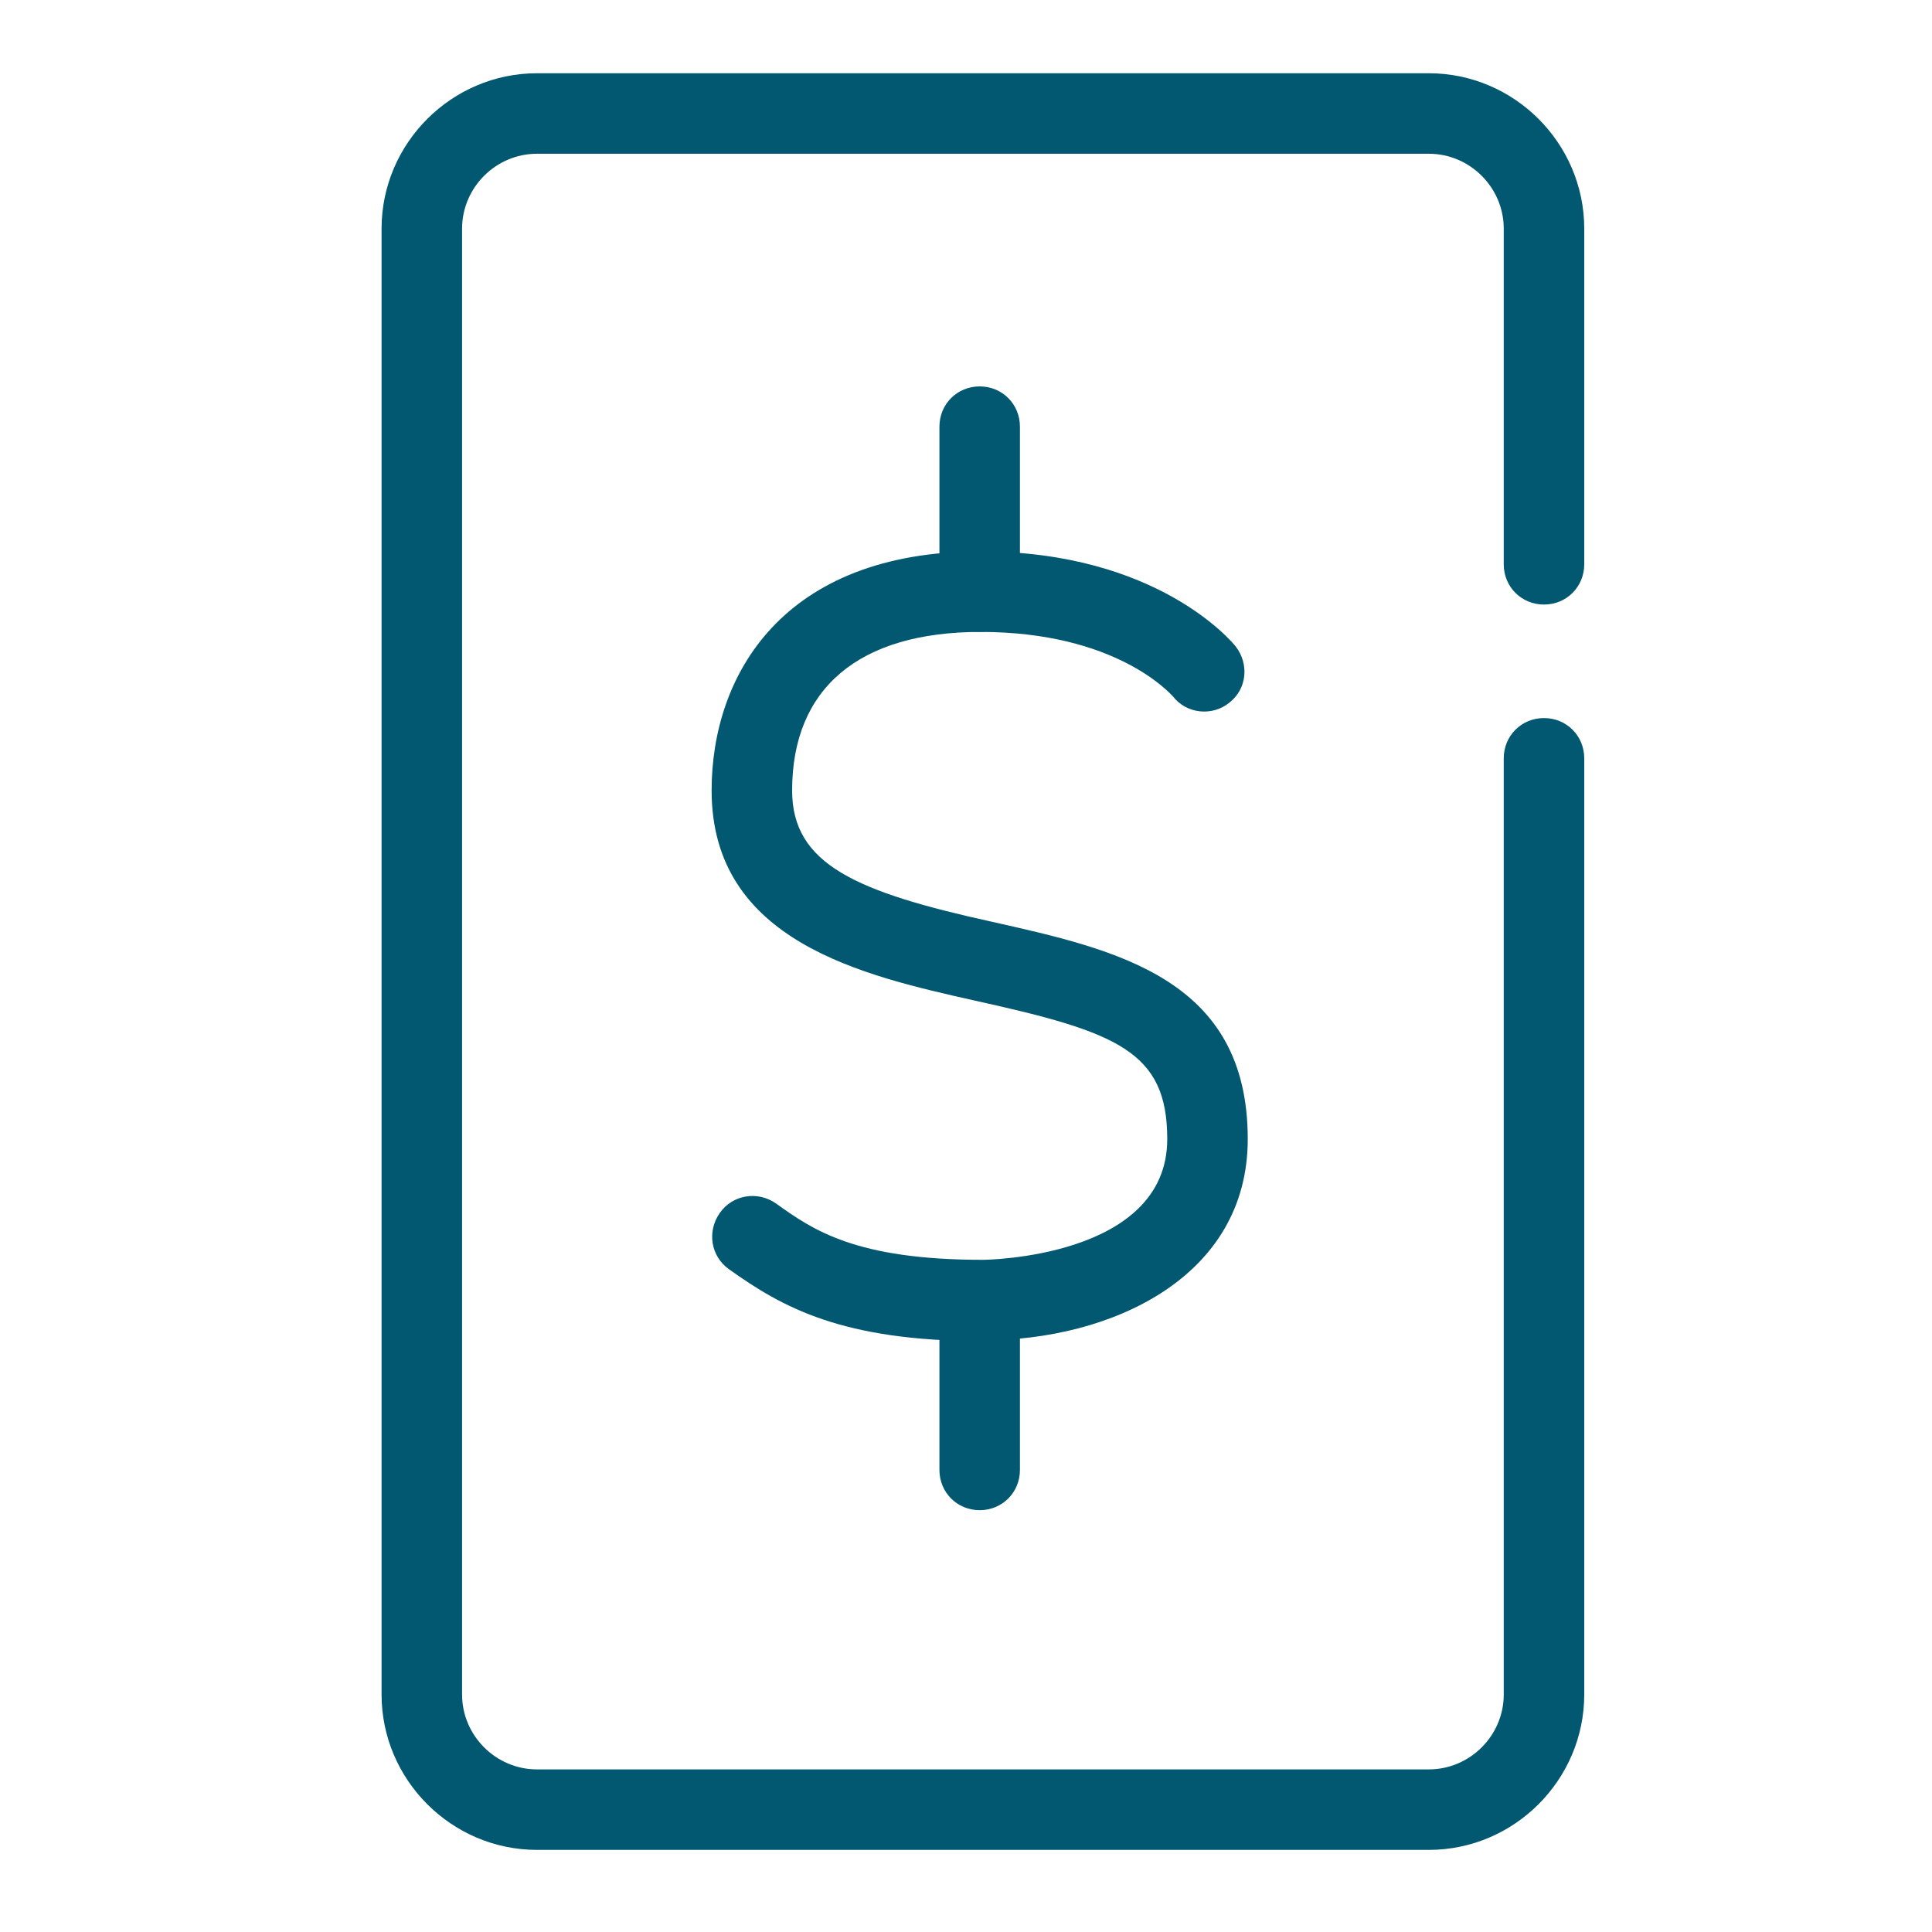
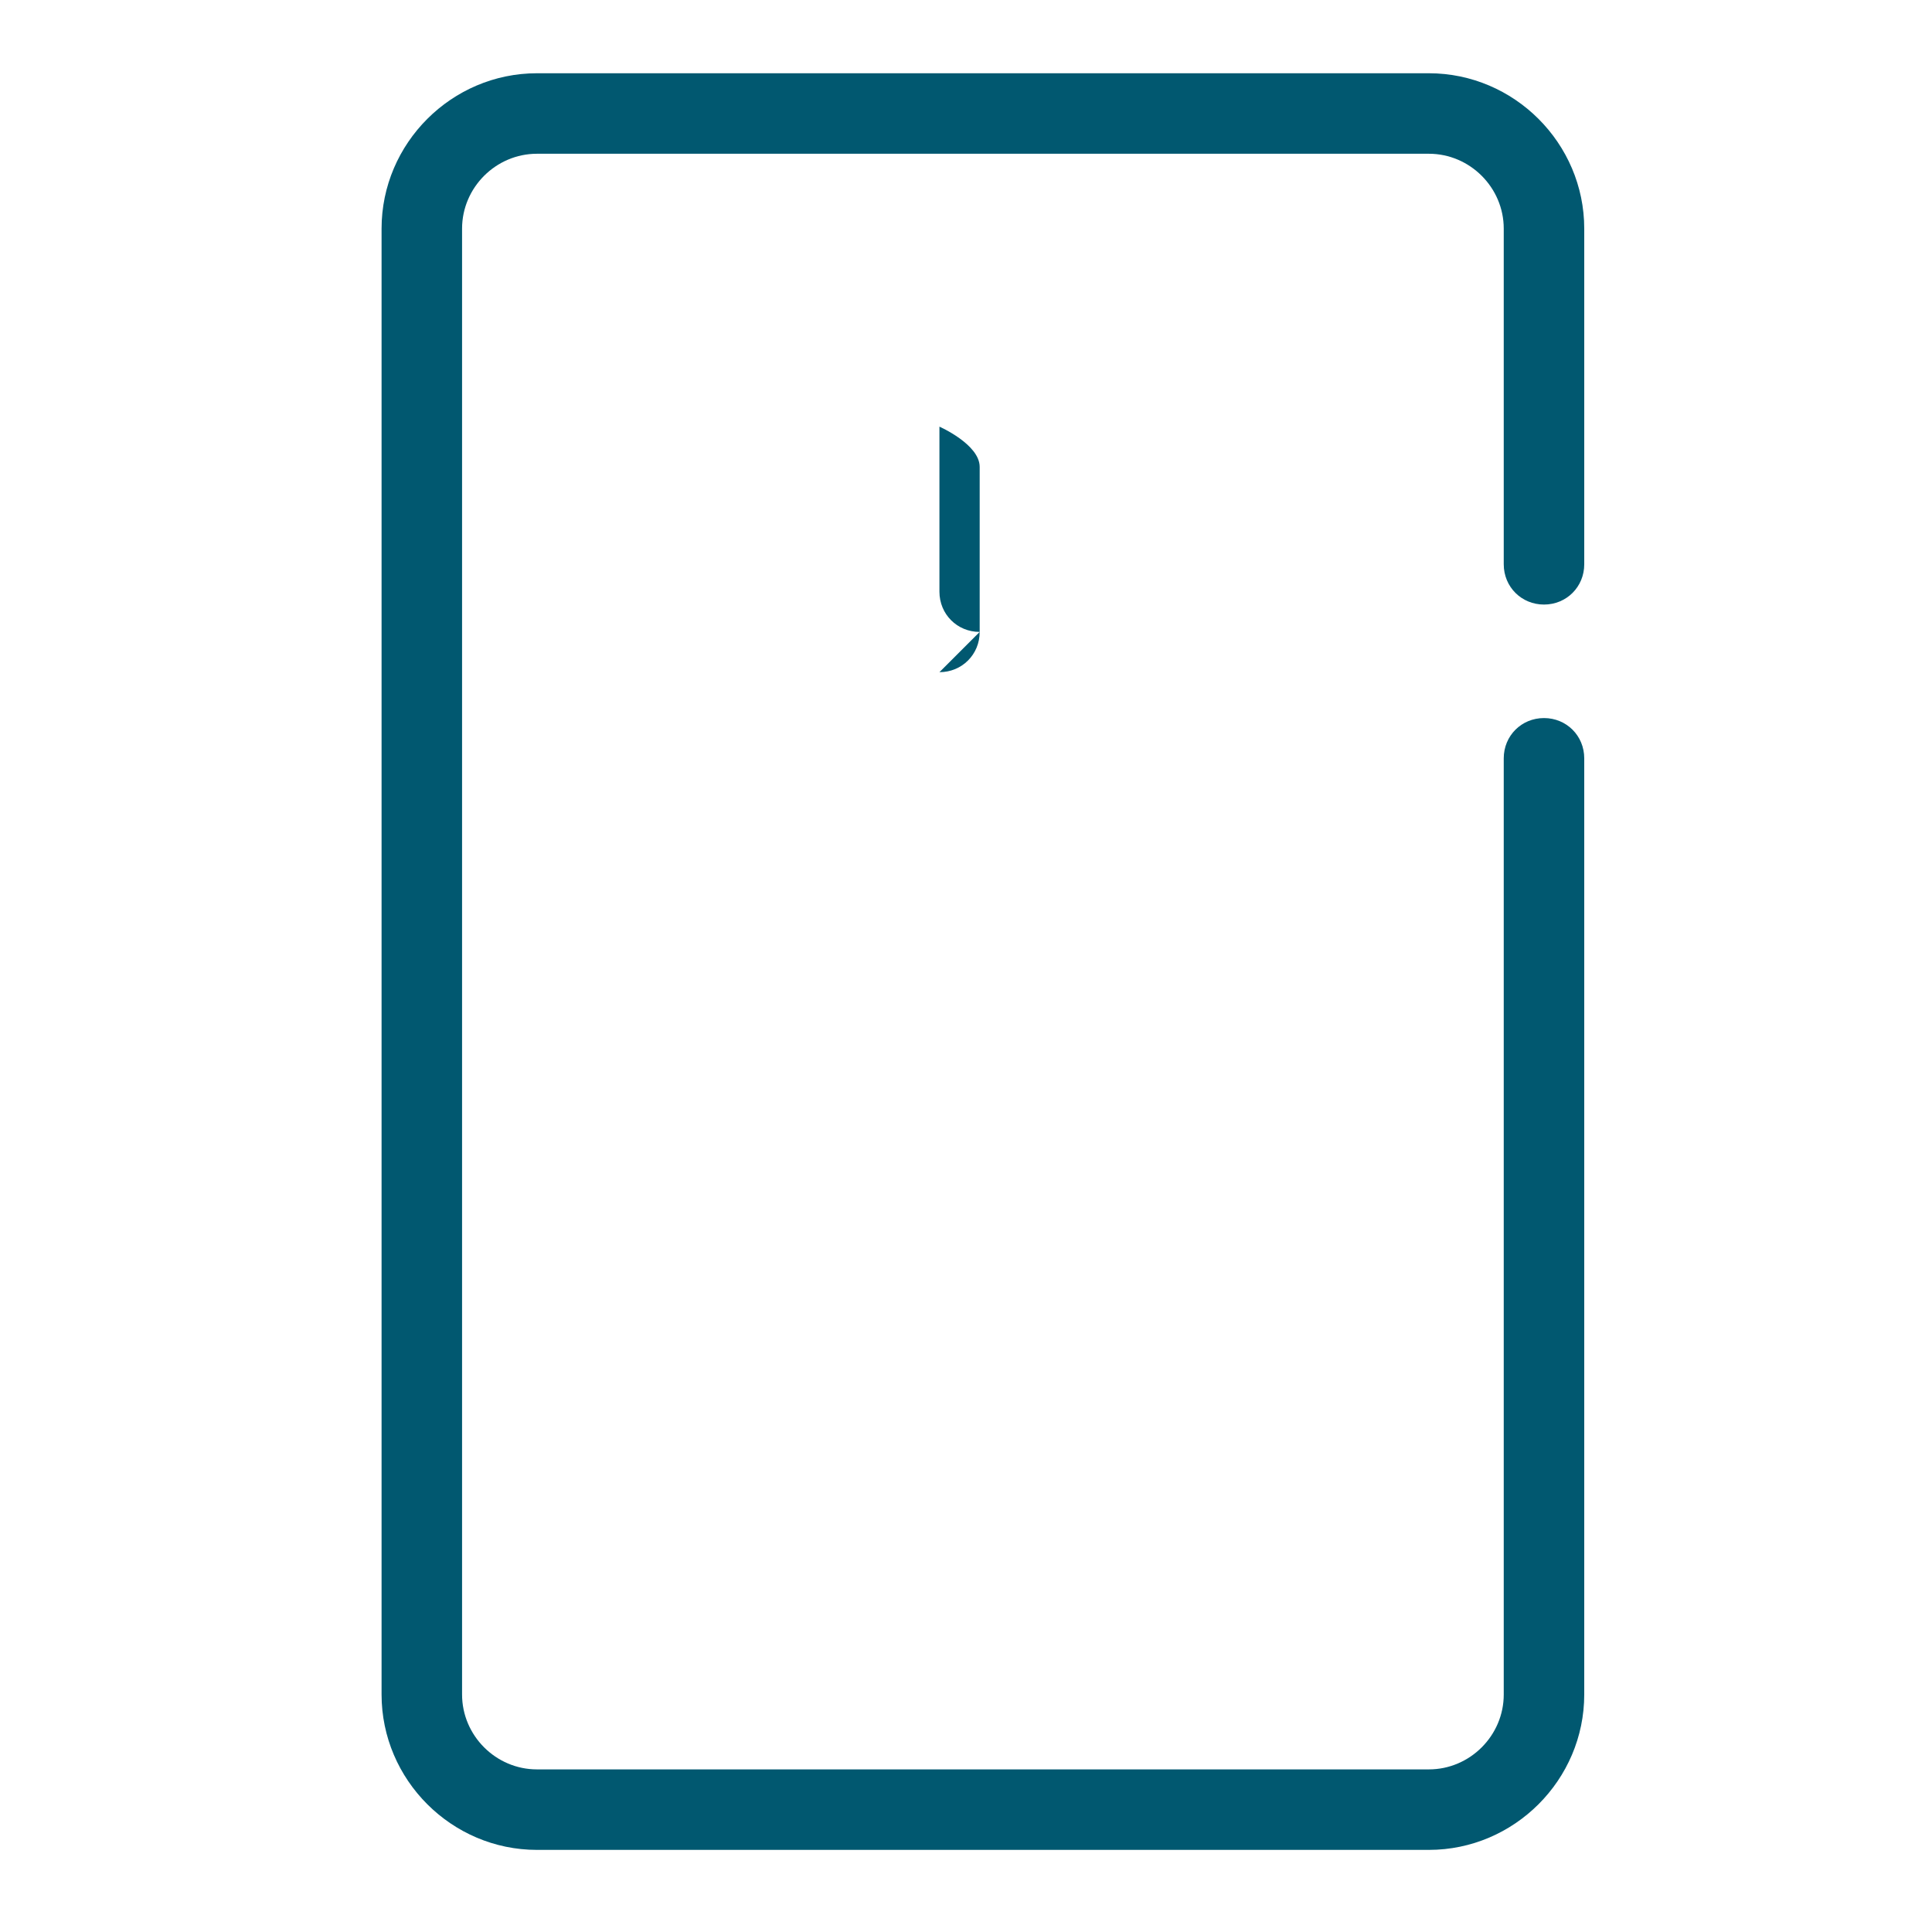
<svg xmlns="http://www.w3.org/2000/svg" id="Layer_1" data-name="Layer 1" viewBox="0 0 24 24">
  <defs>
    <style>
      .cls-1 {
        fill: #015870;
        stroke-width: 0px;
      }
    </style>
  </defs>
  <path class="cls-1" d="m17.75,22.98H6.67c-1.06,0-1.93-.87-1.93-1.93V2.84c0-1.06.87-1.93,1.93-1.93h11.08c1.06,0,1.93.87,1.93,1.93v4.17c0,.28-.22.5-.5.5s-.5-.22-.5-.5V2.84c0-.51-.42-.93-.93-.93H6.67c-.51,0-.93.42-.93.93v18.21c0,.51.42.93.93.93h11.08c.51,0,.93-.42.93-.93v-11.63c0-.28.22-.5.5-.5s.5.22.5.5v11.63c0,1.06-.87,1.93-1.93,1.93Z" />
  <g>
-     <path class="cls-1" d="m12.21,16.66c-1.75,0-2.49-.42-3.15-.89-.23-.16-.28-.47-.12-.7.16-.23.47-.28.7-.12.46.33.99.7,2.57.7.02,0,2.29-.02,2.29-1.5,0-1.09-.62-1.33-2.39-1.72-1.38-.31-3.27-.73-3.27-2.61,0-1.43.88-2.97,3.34-2.97,2.2,0,3.13,1.13,3.17,1.18.17.22.14.53-.08.7-.21.17-.53.14-.7-.08-.04-.04-.71-.8-2.39-.8-1.51,0-2.34.7-2.34,1.97,0,.92.8,1.26,2.48,1.63,1.56.35,3.18.71,3.18,2.7,0,1.72-1.7,2.5-3.29,2.5Z" />
-     <path class="cls-1" d="m12.17,7.85c-.28,0-.5-.22-.5-.5v-2.05c0-.28.22-.5.5-.5s.5.22.5.5v2.05c0,.28-.22.5-.5.5Z" />
-     <path class="cls-1" d="m12.17,18.76c-.28,0-.5-.22-.5-.5v-2.1c0-.28.22-.5.5-.5s.5.22.5.5v2.1c0,.28-.22.5-.5.5Z" />
+     <path class="cls-1" d="m12.17,7.85c-.28,0-.5-.22-.5-.5v-2.05s.5.22.5.5v2.05c0,.28-.22.5-.5.5Z" />
  </g>
</svg>